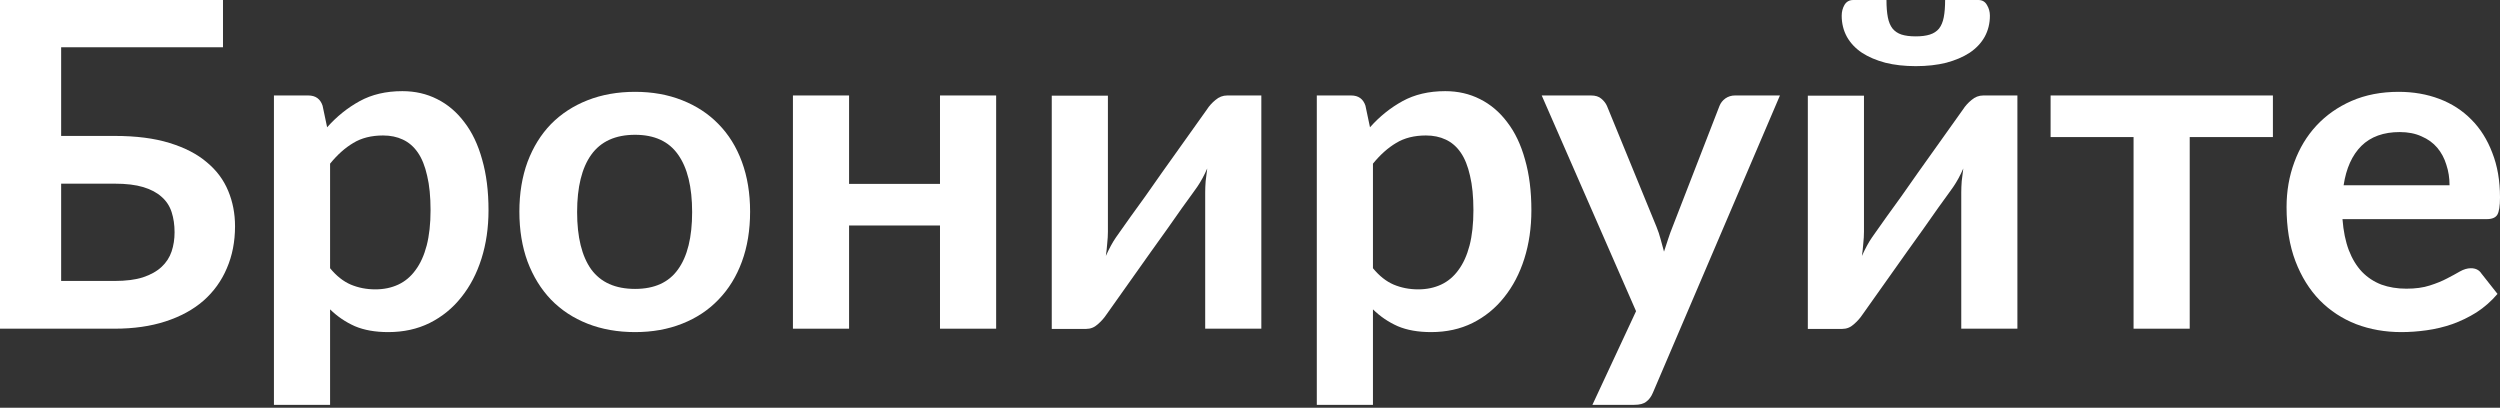
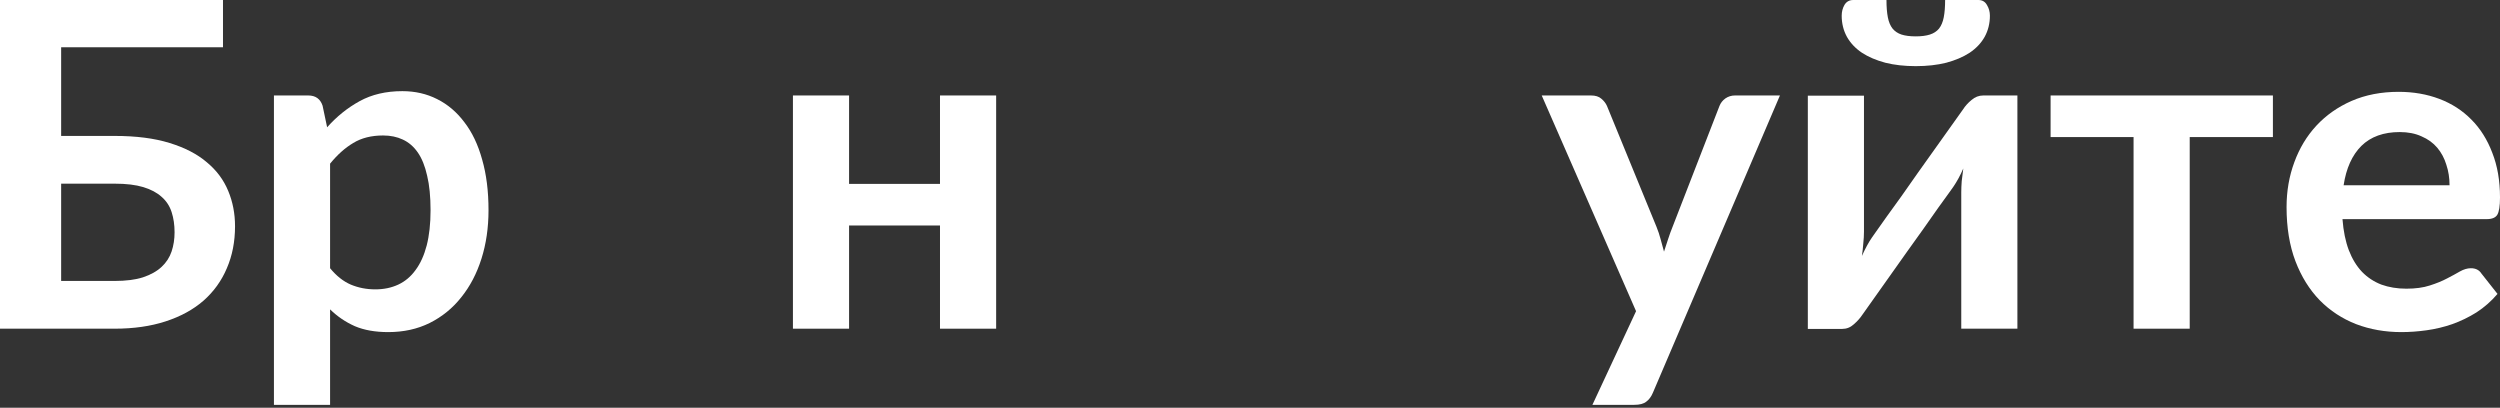
<svg xmlns="http://www.w3.org/2000/svg" width="748" height="122" viewBox="0 0 748 122" fill="none">
  <rect x="0" y="0" width="748" height="122" fill="#333333" stroke="none" />
  <path d="M34.277 84.061C37.678 84.061 40.512 83.698 42.779 82.973C45.091 82.202 46.95 81.159 48.356 79.844C49.761 78.53 50.759 76.988 51.348 75.22C51.938 73.451 52.232 71.547 52.232 69.507C52.232 67.285 51.938 65.268 51.348 63.454C50.759 61.64 49.761 60.121 48.356 58.897C46.95 57.628 45.114 56.653 42.847 55.973C40.58 55.293 37.746 54.953 34.345 54.953H18.295V84.061H34.277ZM34.345 40.67C40.738 40.67 46.202 41.373 50.736 42.779C55.315 44.184 59.033 46.111 61.89 48.56C64.791 50.963 66.922 53.819 68.283 57.129C69.643 60.394 70.323 63.907 70.323 67.671C70.323 72.295 69.507 76.489 67.875 80.253C66.288 84.016 63.953 87.258 60.87 89.978C57.786 92.653 54.001 94.716 49.512 96.167C45.068 97.618 39.99 98.343 34.277 98.343H0V0H66.719V14.146H18.295V40.67H34.345Z" fill="white" />
  <path d="M98.761 80.253C100.665 82.565 102.728 84.197 104.95 85.149C107.217 86.102 109.665 86.578 112.295 86.578C114.834 86.578 117.124 86.102 119.164 85.149C121.205 84.197 122.927 82.746 124.333 80.797C125.784 78.847 126.895 76.399 127.666 73.451C128.436 70.459 128.822 66.945 128.822 62.91C128.822 58.829 128.482 55.383 127.802 52.572C127.167 49.716 126.237 47.403 125.013 45.635C123.789 43.867 122.293 42.575 120.524 41.759C118.802 40.942 116.829 40.534 114.608 40.534C111.116 40.534 108.147 41.282 105.698 42.779C103.25 44.23 100.937 46.293 98.761 48.968V80.253ZM97.877 38.086C100.733 34.867 103.975 32.26 107.602 30.265C111.23 28.27 115.492 27.272 120.388 27.272C124.197 27.272 127.666 28.066 130.794 29.653C133.968 31.24 136.688 33.552 138.955 36.59C141.268 39.582 143.036 43.3 144.26 47.743C145.53 52.142 146.164 57.197 146.164 62.91C146.164 68.124 145.462 72.953 144.056 77.396C142.651 81.84 140.633 85.693 138.003 88.958C135.419 92.222 132.268 94.784 128.55 96.643C124.877 98.457 120.751 99.364 116.172 99.364C112.272 99.364 108.94 98.774 106.174 97.595C103.408 96.371 100.937 94.694 98.761 92.562V121.127H81.962V28.564H92.232C94.408 28.564 95.837 29.585 96.517 31.625L97.877 38.086Z" fill="white" />
-   <path d="M190.015 27.476C195.184 27.476 199.877 28.315 204.094 29.993C208.356 31.67 211.983 34.051 214.975 37.134C218.013 40.217 220.348 43.98 221.98 48.424C223.613 52.867 224.429 57.832 224.429 63.318C224.429 68.85 223.613 73.837 221.98 78.28C220.348 82.724 218.013 86.51 214.975 89.638C211.983 92.766 208.356 95.17 204.094 96.847C199.877 98.525 195.184 99.364 190.015 99.364C184.801 99.364 180.063 98.525 175.801 96.847C171.539 95.17 167.889 92.766 164.851 89.638C161.859 86.51 159.524 82.724 157.846 78.28C156.214 73.837 155.398 68.85 155.398 63.318C155.398 57.832 156.214 52.867 157.846 48.424C159.524 43.98 161.859 40.217 164.851 37.134C167.889 34.051 171.539 31.67 175.801 29.993C180.063 28.315 184.801 27.476 190.015 27.476ZM190.015 86.442C195.819 86.442 200.104 84.492 202.869 80.593C205.681 76.693 207.086 70.981 207.086 63.454C207.086 55.927 205.681 50.192 202.869 46.247C200.104 42.303 195.819 40.33 190.015 40.33C184.121 40.33 179.746 42.325 176.889 46.315C174.078 50.26 172.673 55.973 172.673 63.454C172.673 70.935 174.078 76.648 176.889 80.593C179.746 84.492 184.121 86.442 190.015 86.442Z" fill="white" />
  <path d="M298.046 28.564V98.343H281.247V67.467H254.043V98.343H237.245V28.564H254.043V55.021H281.247V28.564H298.046Z" fill="white" />
-   <path d="M377.392 28.564V98.343H360.594V57.605C360.594 56.562 360.639 55.429 360.73 54.205C360.866 52.935 361.024 51.665 361.206 50.396C360.299 52.482 359.301 54.318 358.213 55.905C358.122 55.995 357.669 56.63 356.853 57.809C356.037 58.943 354.971 60.416 353.656 62.23C352.387 64.043 350.936 66.106 349.304 68.419C347.672 70.686 346.017 72.998 344.339 75.356C340.394 80.933 335.928 87.235 330.941 94.263C330.306 95.215 329.467 96.144 328.425 97.051C327.427 97.958 326.271 98.411 324.956 98.411H314.686V28.633H331.485V69.371C331.485 70.414 331.417 71.57 331.281 72.839C331.19 74.064 331.054 75.311 330.873 76.58C331.87 74.358 332.868 72.522 333.865 71.071C333.911 70.981 334.341 70.368 335.158 69.235C335.974 68.101 337.017 66.628 338.286 64.814C339.601 63.001 341.075 60.96 342.707 58.693C344.339 56.381 345.994 54.023 347.672 51.62C351.616 46.043 356.105 39.741 361.138 32.713C361.772 31.716 362.611 30.786 363.654 29.925C364.697 29.018 365.876 28.564 367.191 28.564H377.392Z" fill="white" />
-   <path d="M410.786 80.253C412.691 82.565 414.754 84.197 416.975 85.149C419.243 86.102 421.691 86.578 424.321 86.578C426.86 86.578 429.149 86.102 431.19 85.149C433.23 84.197 434.953 82.746 436.359 80.797C437.809 78.847 438.92 76.399 439.691 73.451C440.462 70.459 440.847 66.945 440.847 62.91C440.847 58.829 440.507 55.383 439.827 52.572C439.192 49.716 438.263 47.403 437.039 45.635C435.814 43.867 434.318 42.575 432.55 41.759C430.827 40.942 428.855 40.534 426.633 40.534C423.142 40.534 420.172 41.282 417.724 42.779C415.275 44.23 412.963 46.293 410.786 48.968V80.253ZM409.902 38.086C412.759 34.867 416.001 32.26 419.628 30.265C423.255 28.27 427.517 27.272 432.414 27.272C436.222 27.272 439.691 28.066 442.819 29.653C445.993 31.24 448.714 33.552 450.981 36.59C453.293 39.582 455.061 43.3 456.286 47.743C457.555 52.142 458.19 57.197 458.19 62.91C458.19 68.124 457.487 72.953 456.082 77.396C454.676 81.84 452.658 85.693 450.029 88.958C447.444 92.222 444.293 94.784 440.575 96.643C436.903 98.457 432.777 99.364 428.197 99.364C424.298 99.364 420.965 98.774 418.2 97.595C415.434 96.371 412.963 94.694 410.786 92.562V121.127H393.988V28.564H404.257C406.434 28.564 407.862 29.585 408.542 31.625L409.902 38.086Z" fill="white" />
  <path d="M532.557 28.564L494.539 117.522C494.041 118.701 493.383 119.585 492.567 120.175C491.796 120.81 490.595 121.127 488.963 121.127H476.449L489.507 93.107L461.282 28.564H476.041C477.355 28.564 478.376 28.882 479.101 29.517C479.872 30.151 480.439 30.877 480.801 31.693L495.628 67.875C496.126 69.099 496.534 70.323 496.852 71.547C497.215 72.771 497.555 74.018 497.872 75.288C498.28 74.018 498.688 72.771 499.096 71.547C499.504 70.278 499.958 69.031 500.456 67.807L514.467 31.693C514.829 30.786 515.419 30.038 516.235 29.449C517.096 28.859 518.049 28.564 519.091 28.564H532.557Z" fill="white" />
  <path d="M603.607 28.564V98.343H586.809V57.605C586.809 56.562 586.854 55.429 586.945 54.205C587.081 52.935 587.239 51.665 587.421 50.396C586.514 52.482 585.516 54.318 584.428 55.905C584.338 55.995 583.884 56.63 583.068 57.809C582.252 58.943 581.186 60.416 579.872 62.23C578.602 64.043 577.151 66.106 575.519 68.419C573.887 70.686 572.232 72.998 570.554 75.356C566.61 80.933 562.143 87.235 557.156 94.263C556.521 95.215 555.682 96.144 554.64 97.051C553.642 97.958 552.486 98.411 551.171 98.411H540.902V28.633H557.7V69.371C557.7 70.414 557.632 71.57 557.496 72.839C557.405 74.064 557.269 75.311 557.088 76.58C558.085 74.358 559.083 72.522 560.08 71.071C560.126 70.981 560.557 70.368 561.373 69.235C562.189 68.101 563.232 66.628 564.501 64.814C565.816 63.001 567.29 60.96 568.922 58.693C570.554 56.381 572.209 54.023 573.887 51.62C577.831 46.043 582.32 39.741 587.353 32.713C587.988 31.716 588.826 30.786 589.869 29.925C590.912 29.018 592.091 28.564 593.406 28.564H603.607ZM573.207 10.882C574.884 10.882 576.29 10.7 577.423 10.338C578.557 9.975 579.464 9.385 580.144 8.569C580.824 7.708 581.3 6.574 581.572 5.169C581.844 3.763 581.98 2.04 581.98 0H591.91C593.088 0 593.95 0.499 594.494 1.496C595.083 2.448 595.378 3.514 595.378 4.693C595.378 7.005 594.857 9.113 593.814 11.018C592.771 12.877 591.275 14.464 589.325 15.778C587.375 17.048 585.04 18.046 582.32 18.771C579.6 19.451 576.562 19.791 573.207 19.791C569.851 19.791 566.814 19.451 564.093 18.771C561.373 18.046 559.038 17.048 557.088 15.778C555.138 14.464 553.642 12.877 552.599 11.018C551.557 9.113 551.035 7.005 551.035 4.693C551.035 3.514 551.307 2.448 551.851 1.496C552.441 0.499 553.325 0 554.504 0H564.433C564.433 2.04 564.569 3.763 564.841 5.169C565.113 6.574 565.589 7.708 566.269 8.569C566.95 9.385 567.834 9.975 568.922 10.338C570.055 10.7 571.484 10.882 573.207 10.882Z" fill="white" />
  <path d="M680.052 41.01H655.16V98.343H638.362V41.01H613.538V28.564H680.052V41.01Z" fill="white" />
  <path d="M732.903 55.429C732.903 53.252 732.586 51.212 731.951 49.308C731.361 47.358 730.455 45.658 729.23 44.207C728.006 42.756 726.442 41.623 724.538 40.806C722.679 39.945 720.502 39.514 718.009 39.514C713.157 39.514 709.326 40.897 706.515 43.663C703.749 46.429 701.981 50.351 701.21 55.429H732.903ZM700.87 65.562C701.142 69.144 701.777 72.25 702.774 74.88C703.772 77.464 705.087 79.618 706.719 81.341C708.351 83.018 710.278 84.288 712.5 85.149C714.767 85.966 717.261 86.374 719.981 86.374C722.701 86.374 725.036 86.056 726.986 85.421C728.981 84.787 730.704 84.084 732.155 83.313C733.651 82.542 734.943 81.84 736.031 81.205C737.165 80.57 738.253 80.253 739.296 80.253C740.702 80.253 741.744 80.774 742.425 81.817L747.253 87.938C745.394 90.114 743.309 91.95 740.996 93.447C738.684 94.897 736.258 96.076 733.719 96.983C731.225 97.845 728.664 98.457 726.034 98.82C723.45 99.182 720.933 99.364 718.485 99.364C713.633 99.364 709.122 98.57 704.951 96.983C700.779 95.351 697.152 92.971 694.069 89.842C690.986 86.668 688.56 82.769 686.792 78.144C685.024 73.474 684.139 68.079 684.139 61.958C684.139 57.197 684.91 52.731 686.452 48.56C687.993 44.343 690.192 40.693 693.049 37.61C695.951 34.481 699.464 32.01 703.59 30.197C707.762 28.383 712.455 27.476 717.669 27.476C722.067 27.476 726.125 28.179 729.842 29.585C733.56 30.99 736.757 33.053 739.432 35.774C742.107 38.449 744.193 41.759 745.689 45.703C747.231 49.602 748.001 54.069 748.001 59.101C748.001 61.64 747.729 63.363 747.185 64.27C746.641 65.132 745.598 65.562 744.057 65.562H700.87Z" fill="white" />
</svg>